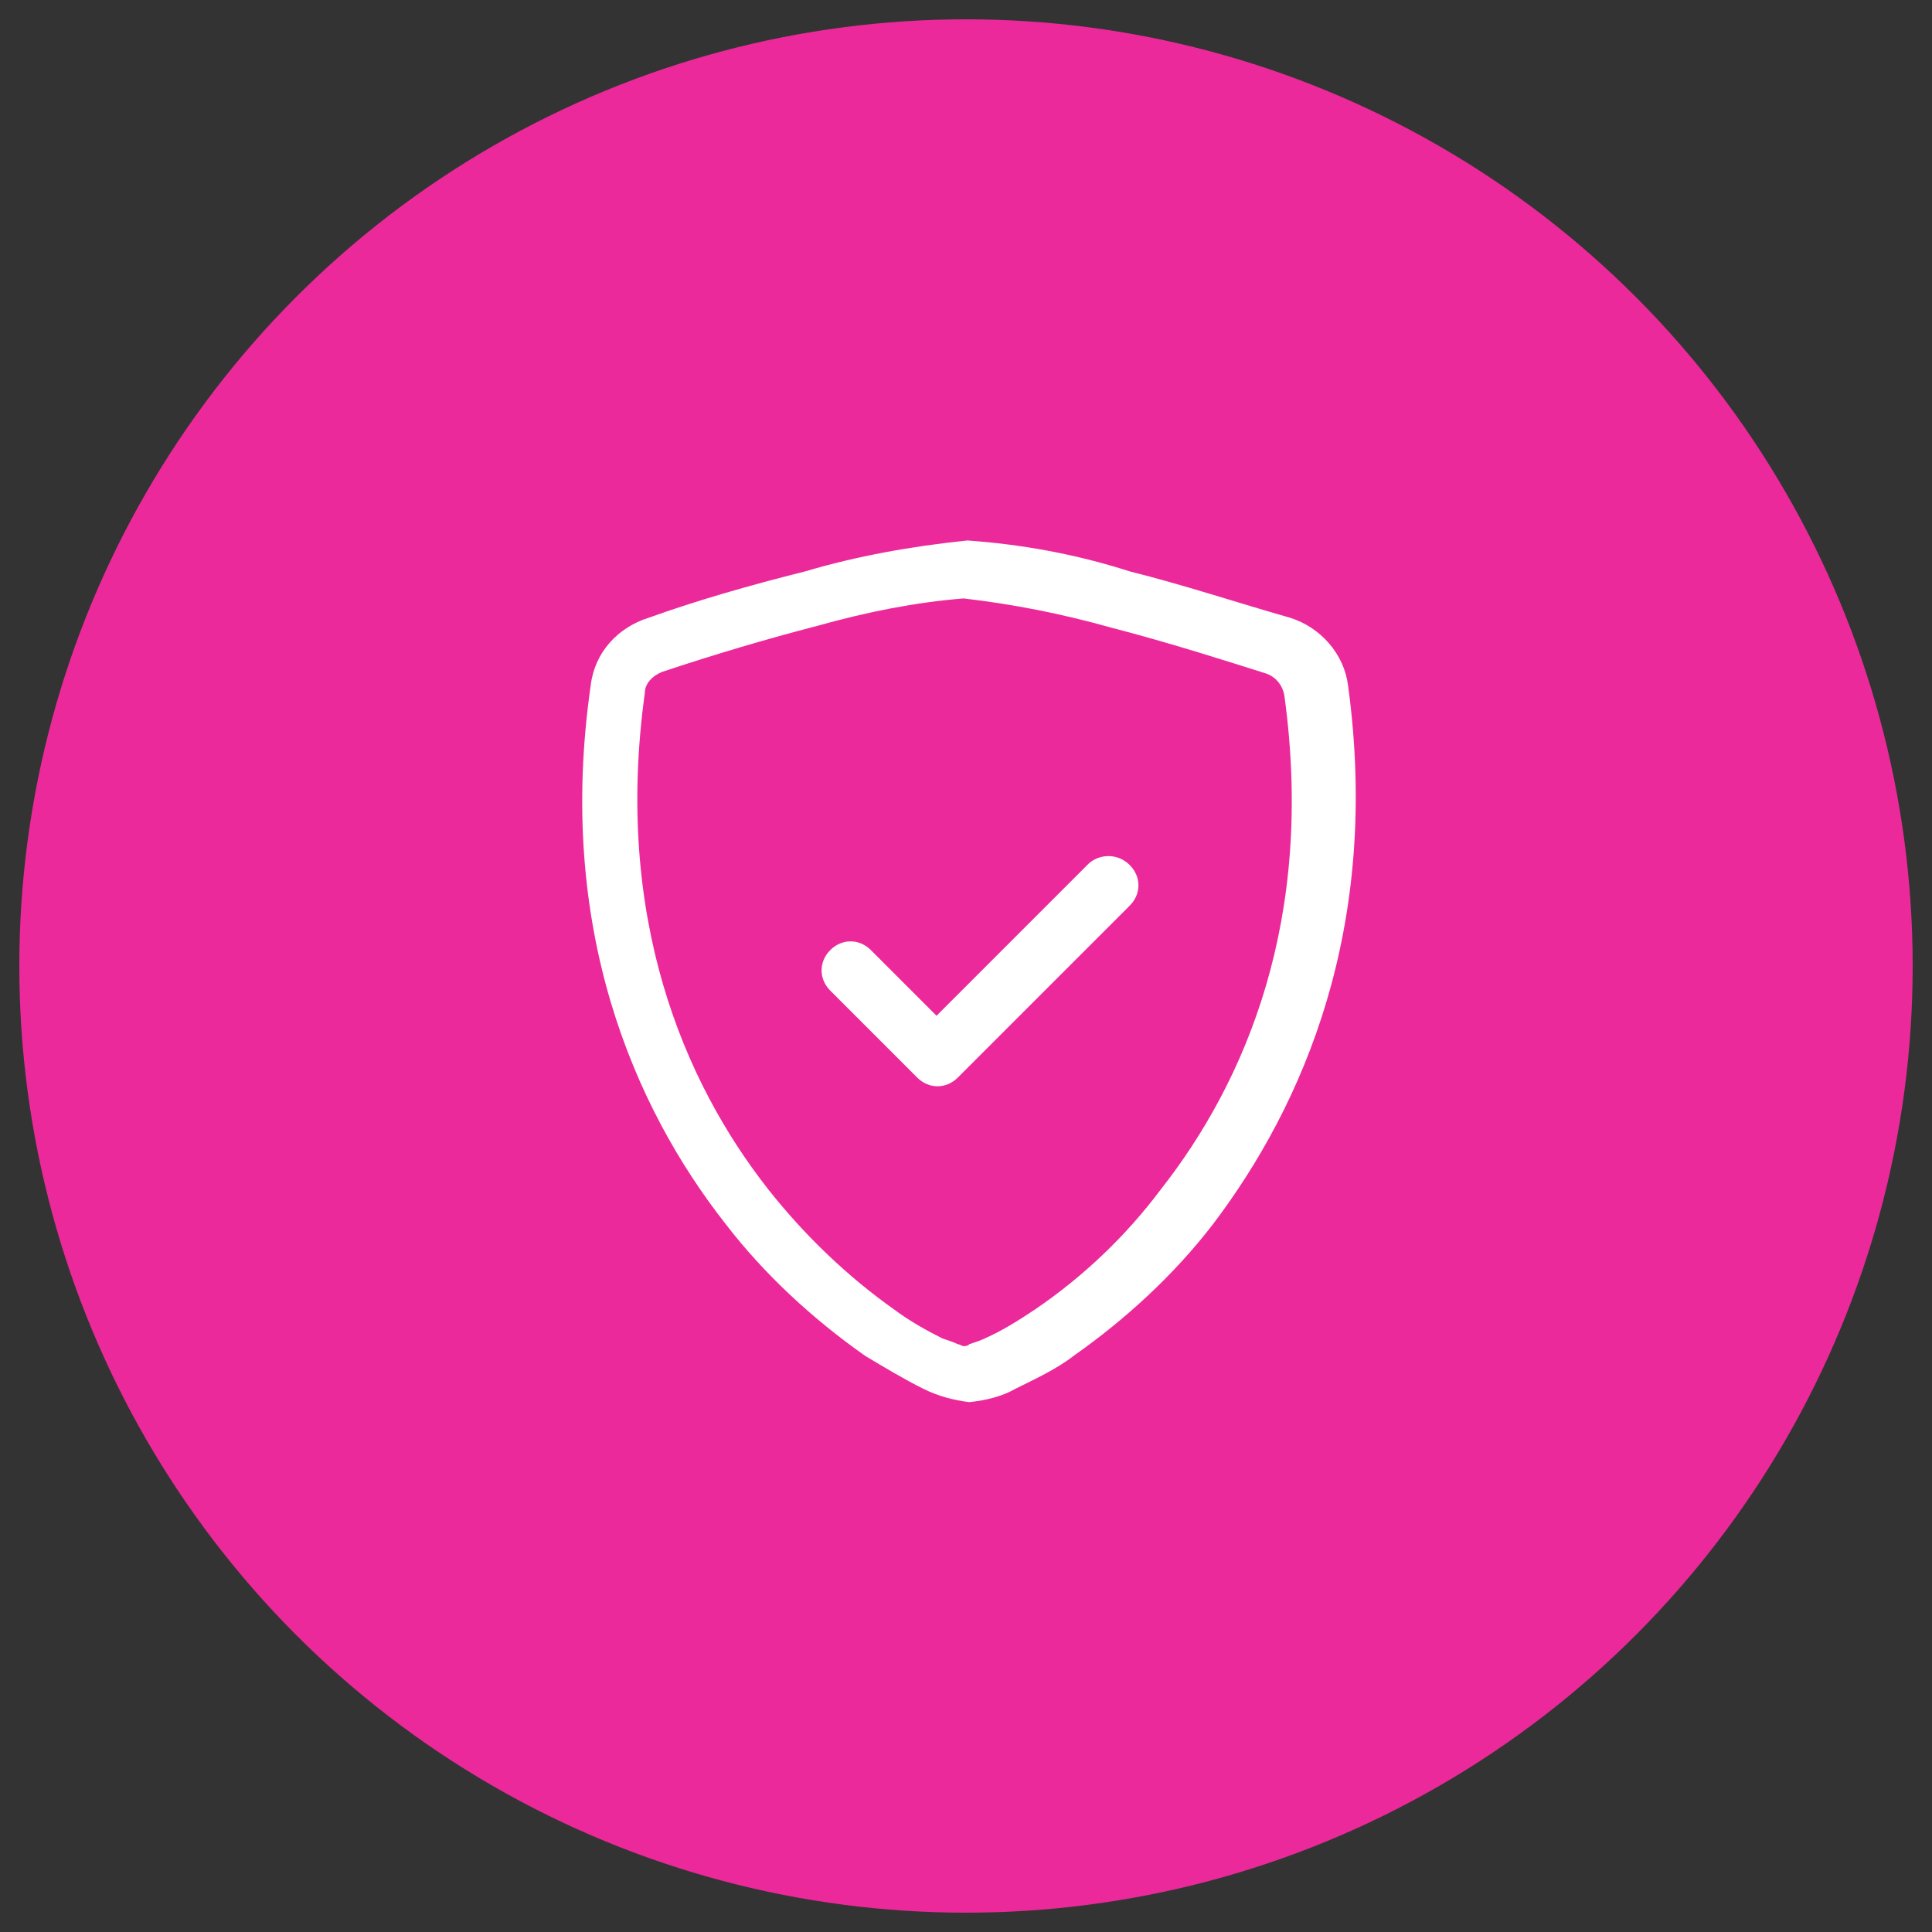
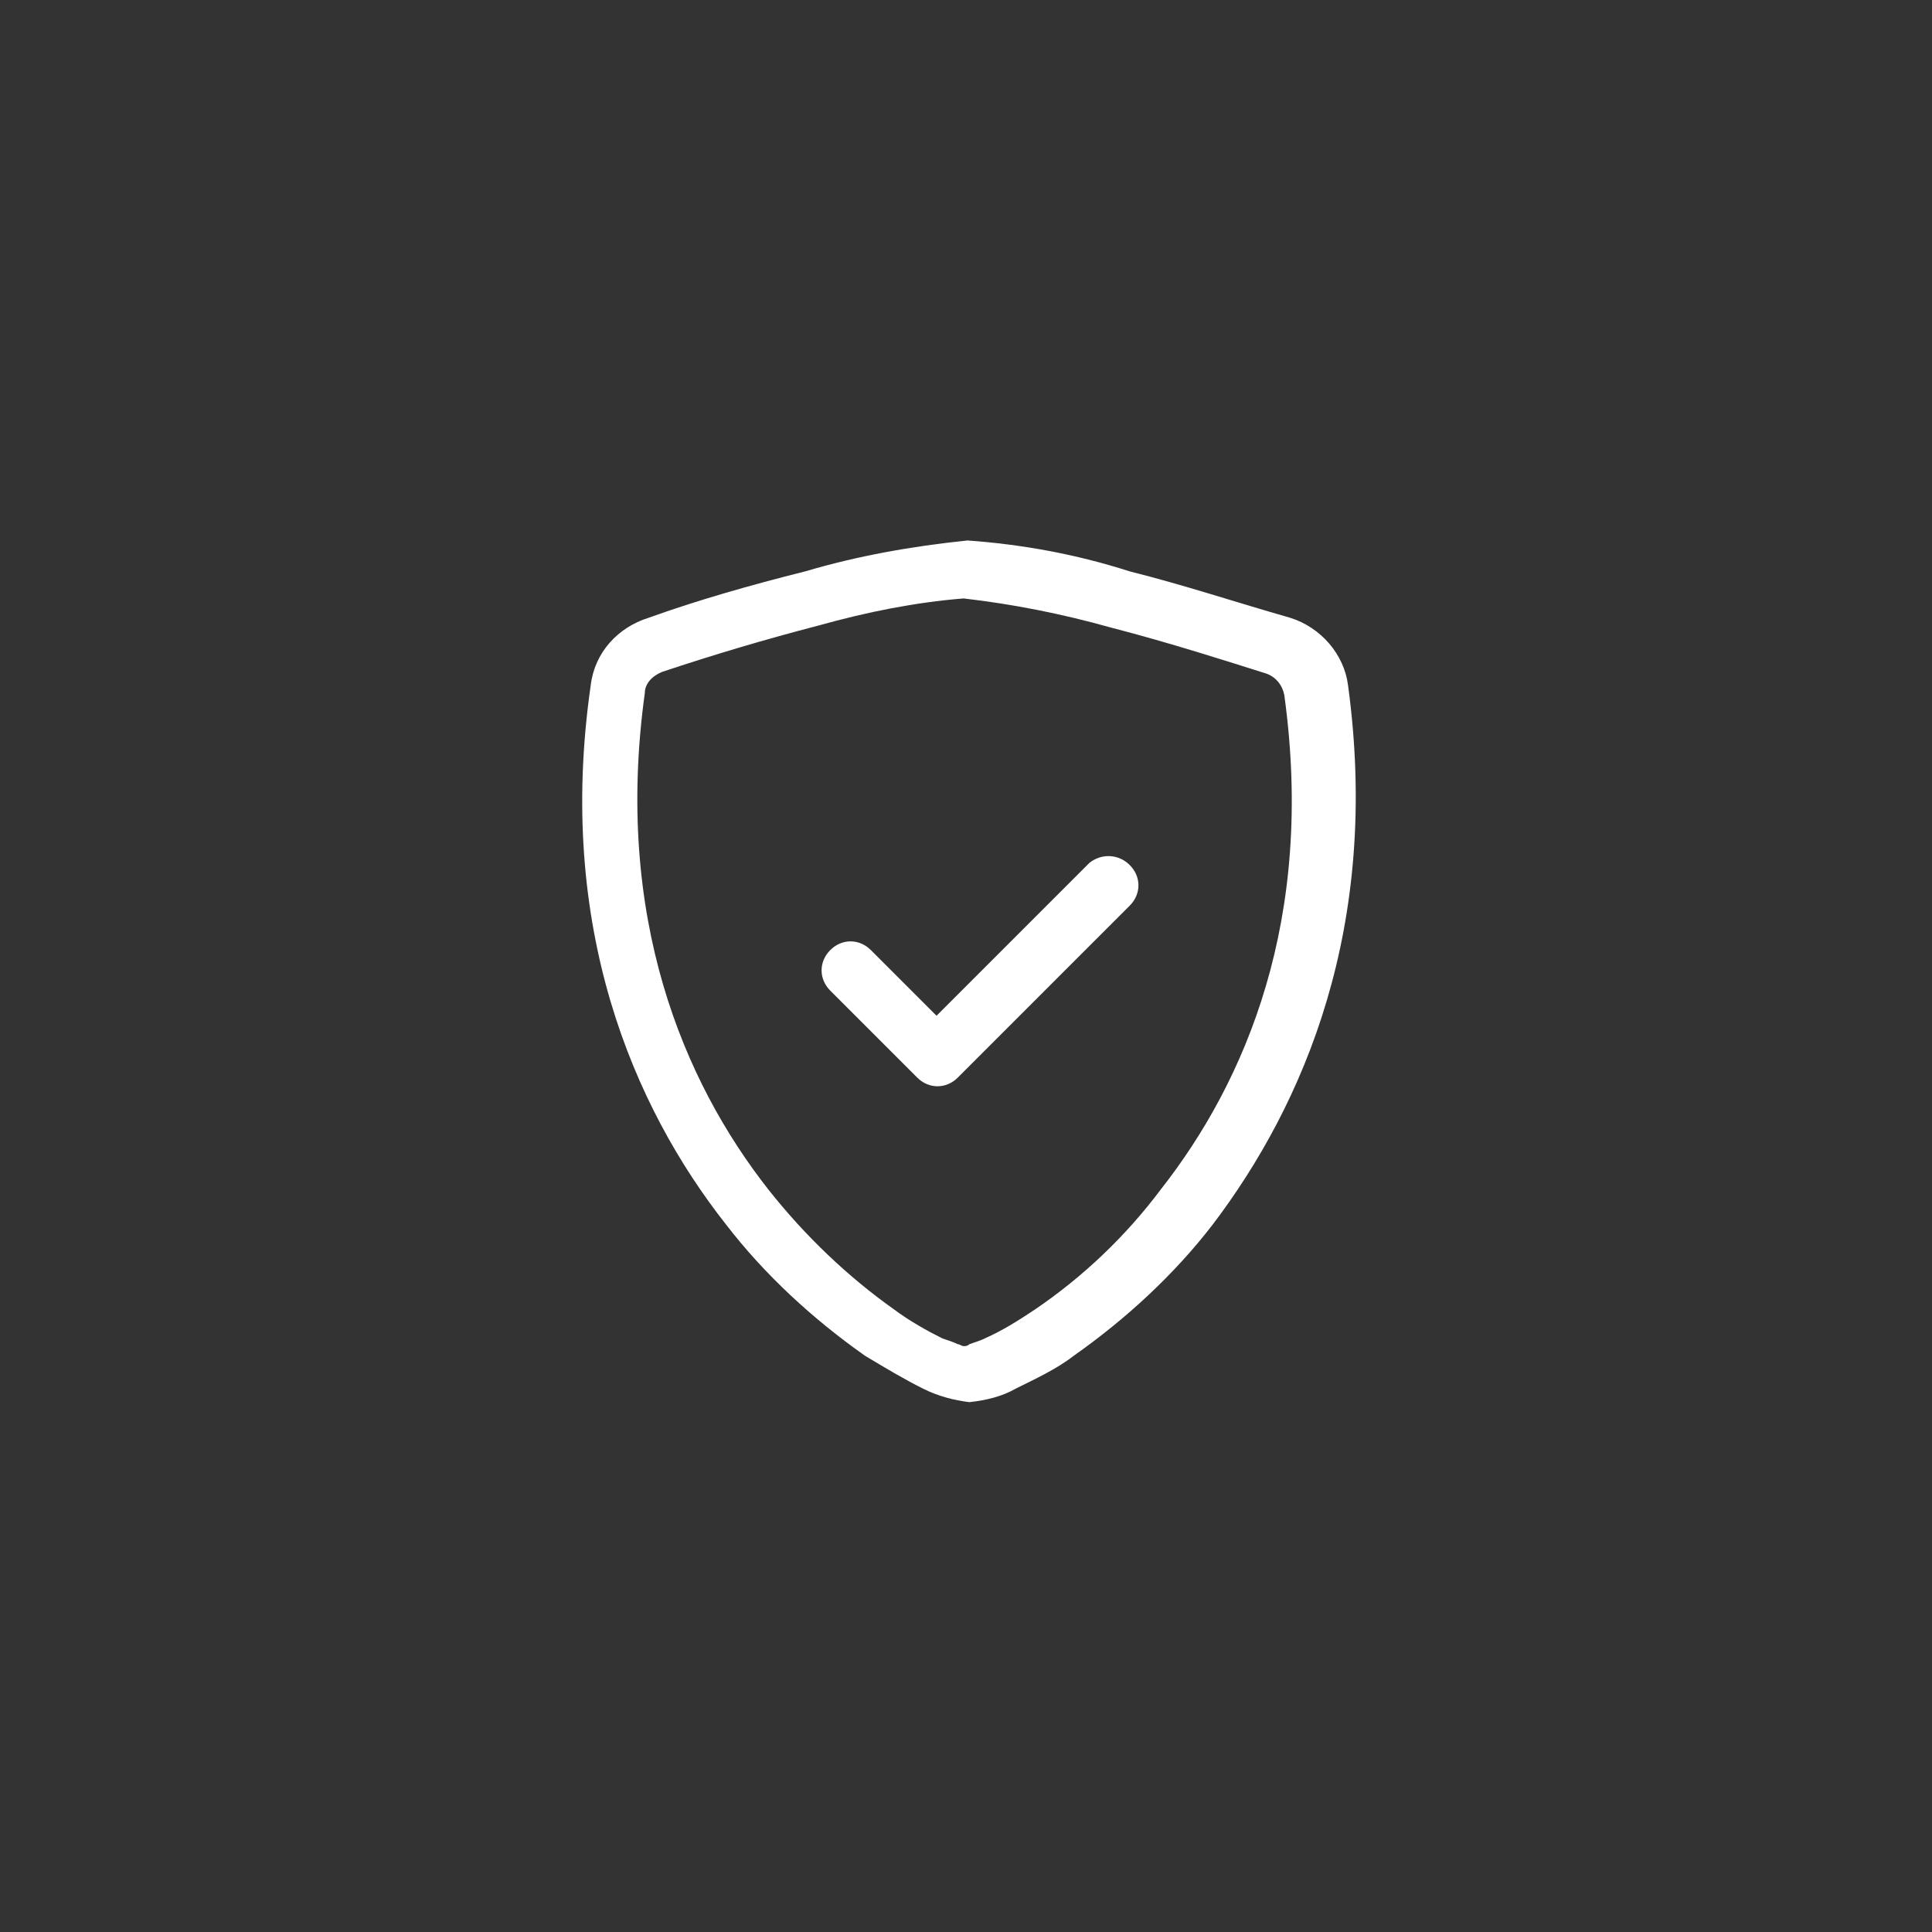
<svg xmlns="http://www.w3.org/2000/svg" version="1.1" id="Livello_1" x="0px" y="0px" viewBox="0 0 100 100" style="enable-background:new 0 0 100 100;" xml:space="preserve">
  <rect x="0" y="0" width="100" height="100" fill="#333333" stroke="none" />
  <style type="text/css">
	.st0{fill:#0D2C54;}
	.st1{fill-rule:evenodd;clip-rule:evenodd;fill:#FFFFFF;}
	.st2{fill:#EC299A;}
	.st3{fill:#FFFFFF;}
	.st4{fill:#3B5998;}
	.st5{fill:#2CB742;}
	.st6{fill:#242424;}
	.st7{enable-background:new    ;}
	.st8{fill-rule:evenodd;clip-rule:evenodd;fill:#242424;}
</style>
  <g>
-     <circle id="Ellisse_697" class="st2" cx="50" cy="50" r="49" />
    <g id="shield-check_00000082329120691548135200000013258830632020201865_" transform="translate(20.775 20.875)">
      <path id="Tracciato_2858_00000017491087615419819100000001840368294713298606_" class="st1" d="M21.6,11.5    c-2.7,0.7-5.4,1.5-8.1,2.4c-0.5,0.2-0.9,0.6-0.9,1.1C11,26.6,14.6,35.1,19,40.7c1.9,2.4,4.1,4.5,6.5,6.2c0.8,0.6,1.7,1.1,2.5,1.5    c0.3,0.1,0.6,0.2,0.8,0.3c0.1,0,0.2,0.1,0.3,0.1c0.1,0,0.2,0,0.3-0.1c0.3-0.1,0.6-0.2,0.8-0.3c0.9-0.4,1.7-0.9,2.6-1.5    c2.5-1.7,4.7-3.8,6.5-6.2c4.4-5.6,8-14,6.4-25.6c-0.1-0.5-0.4-0.9-0.9-1.1c-1.9-0.6-5-1.6-8.1-2.4c-2.5-0.7-5-1.2-7.6-1.5    C26.6,10.3,24.1,10.8,21.6,11.5z M20.9,8.7c2.7-0.8,5.5-1.3,8.4-1.6c2.8,0.2,5.6,0.7,8.4,1.6c2.8,0.7,5.5,1.6,8.3,2.4    c1.6,0.5,2.8,1.9,3,3.5c1.7,12.5-2.3,21.7-7,27.9c-2,2.6-4.5,4.9-7.2,6.8c-0.9,0.7-2,1.2-3,1.7c-0.7,0.4-1.5,0.6-2.4,0.7    c-0.8-0.1-1.6-0.3-2.4-0.7c-1-0.5-2-1.1-3-1.7c-2.7-1.9-5.2-4.2-7.2-6.8c-4.8-6.1-8.8-15.4-7-27.9c0.2-1.7,1.4-3,3-3.5    C15.3,10.2,18.1,9.4,20.9,8.7z" />
      <path id="Tracciato_2859_00000020360390322300274310000013955648981715967371_" class="st1" d="M37.7,23.9c0.6,0.6,0.6,1.5,0,2.1    c0,0,0,0,0,0l-8.9,8.9c-0.6,0.6-1.5,0.6-2.1,0c0,0,0,0,0,0l-4.5-4.5c-0.6-0.6-0.6-1.5,0-2.1c0.6-0.6,1.5-0.6,2.1,0l0,0l3.4,3.4    l7.9-7.9C36.2,23.3,37.1,23.3,37.7,23.9C37.7,23.9,37.7,23.9,37.7,23.9L37.7,23.9z" />
    </g>
  </g>
</svg>